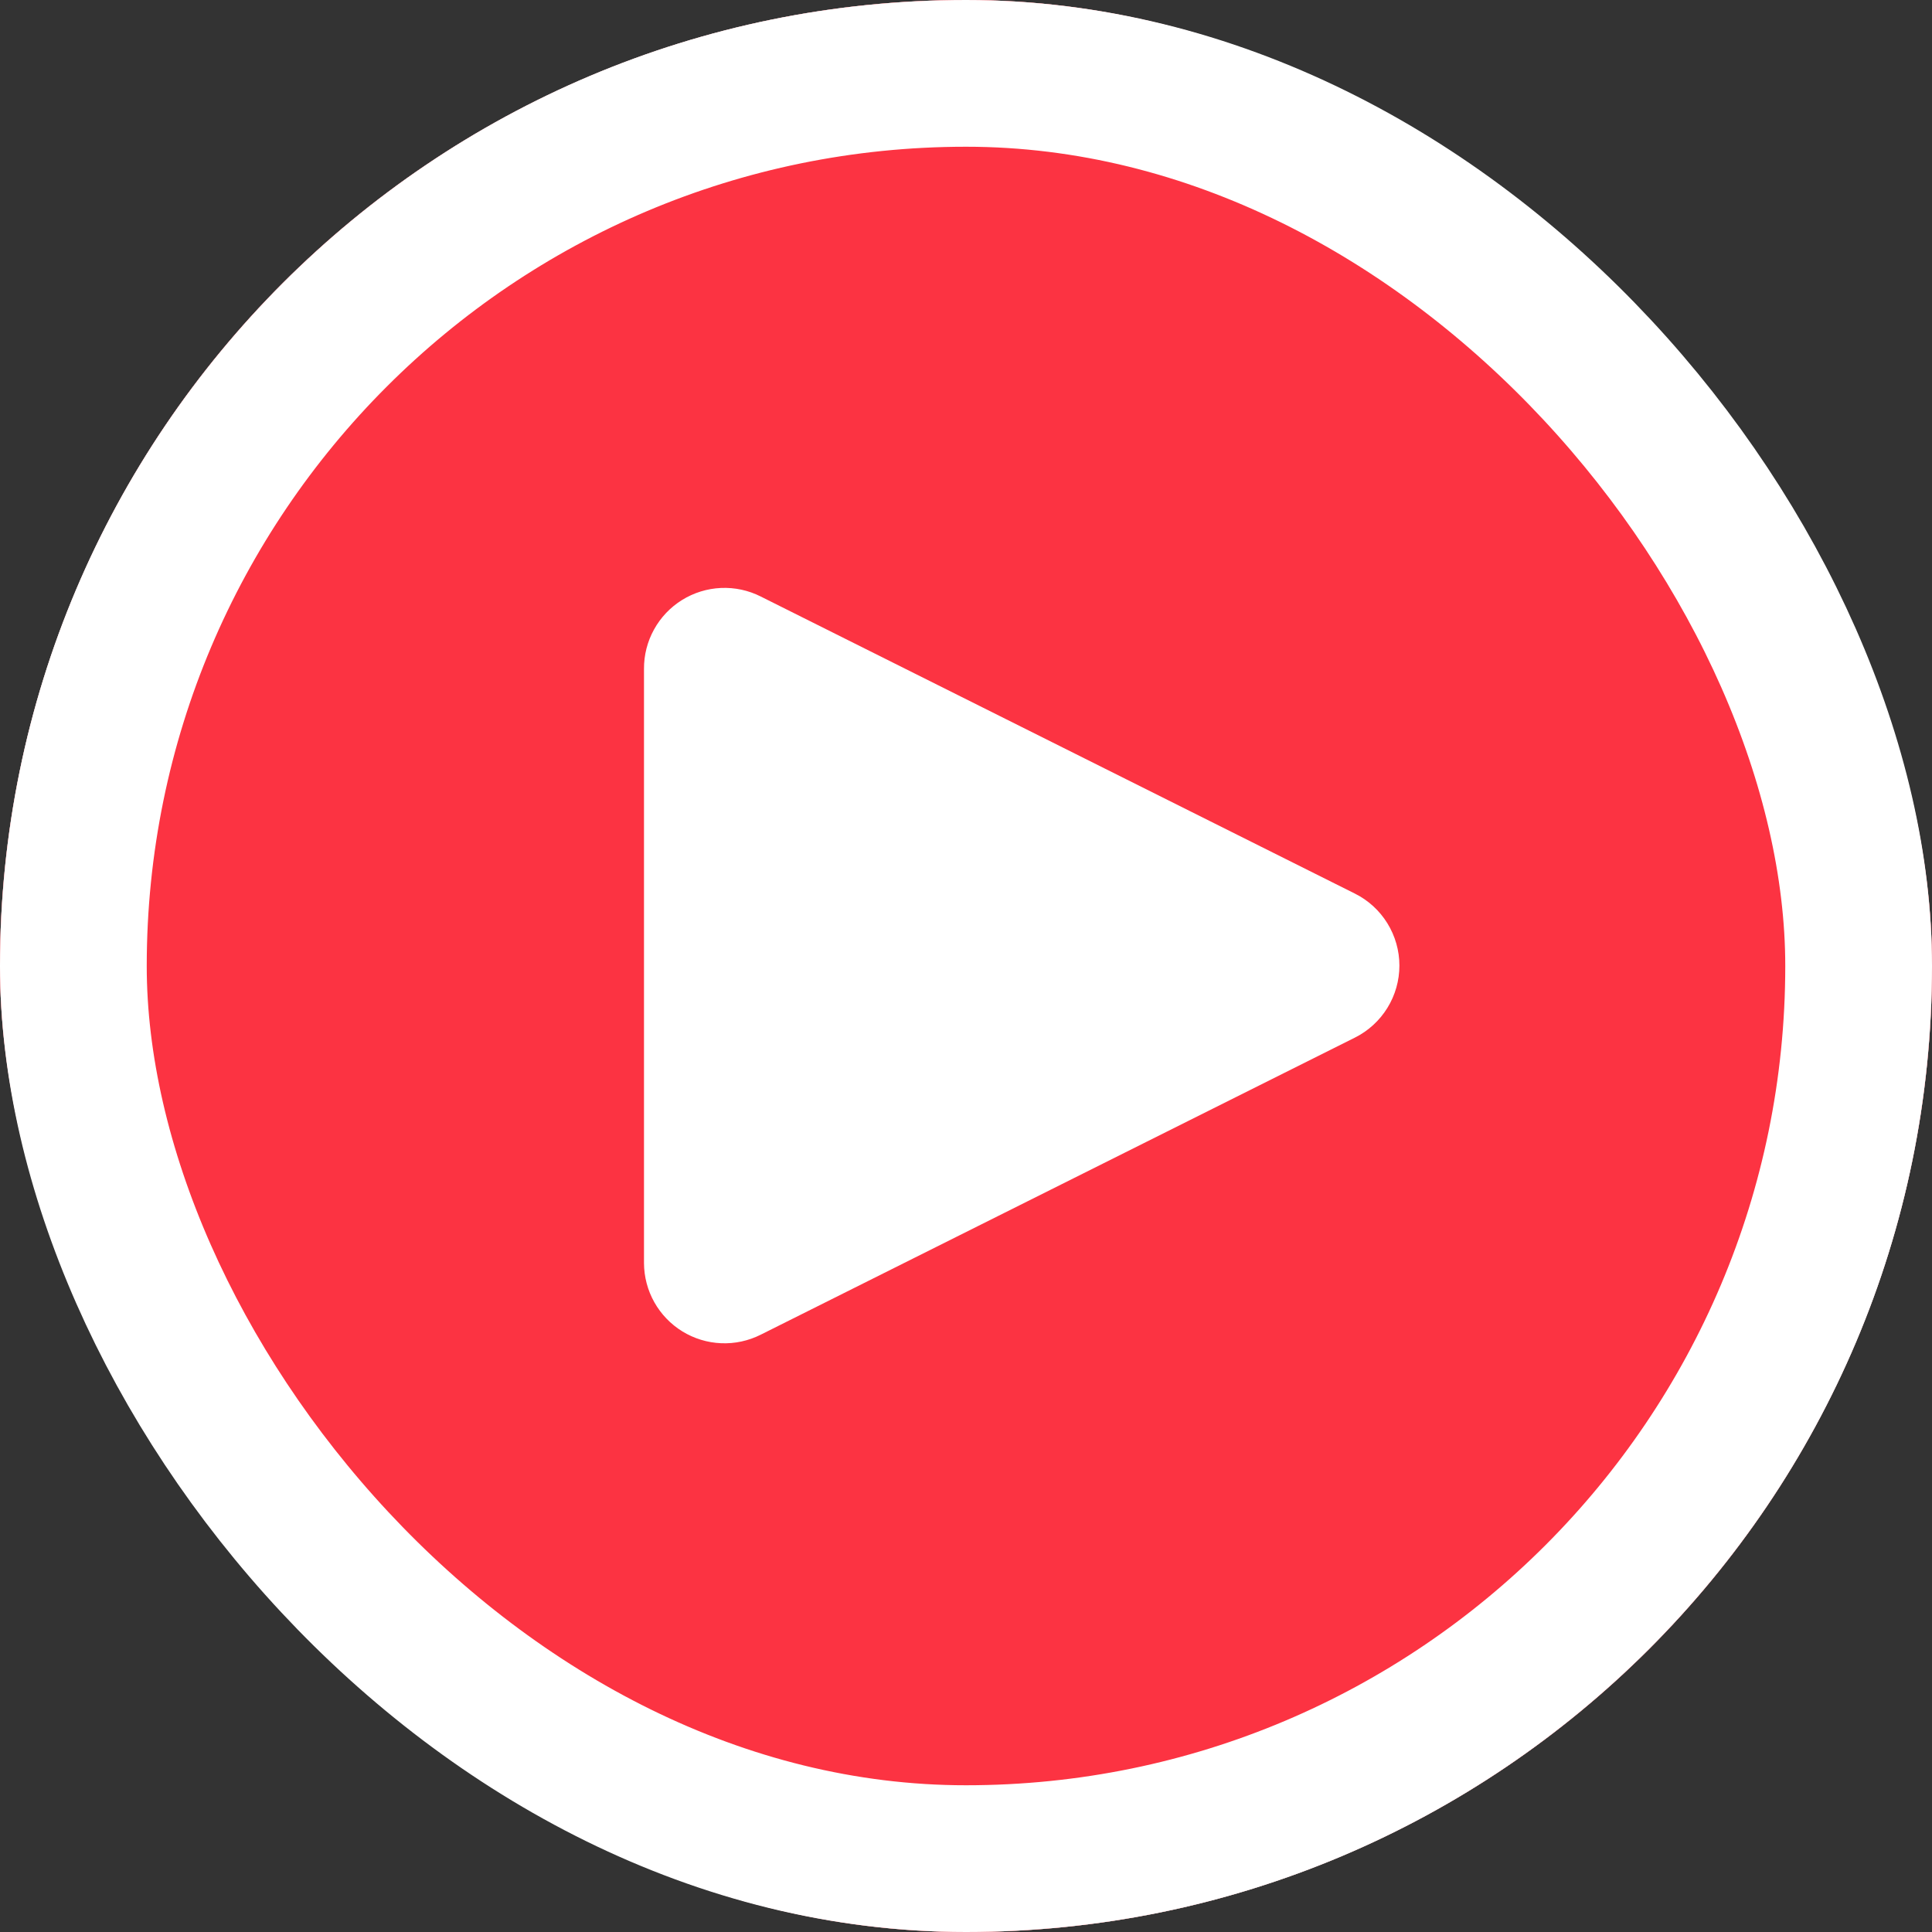
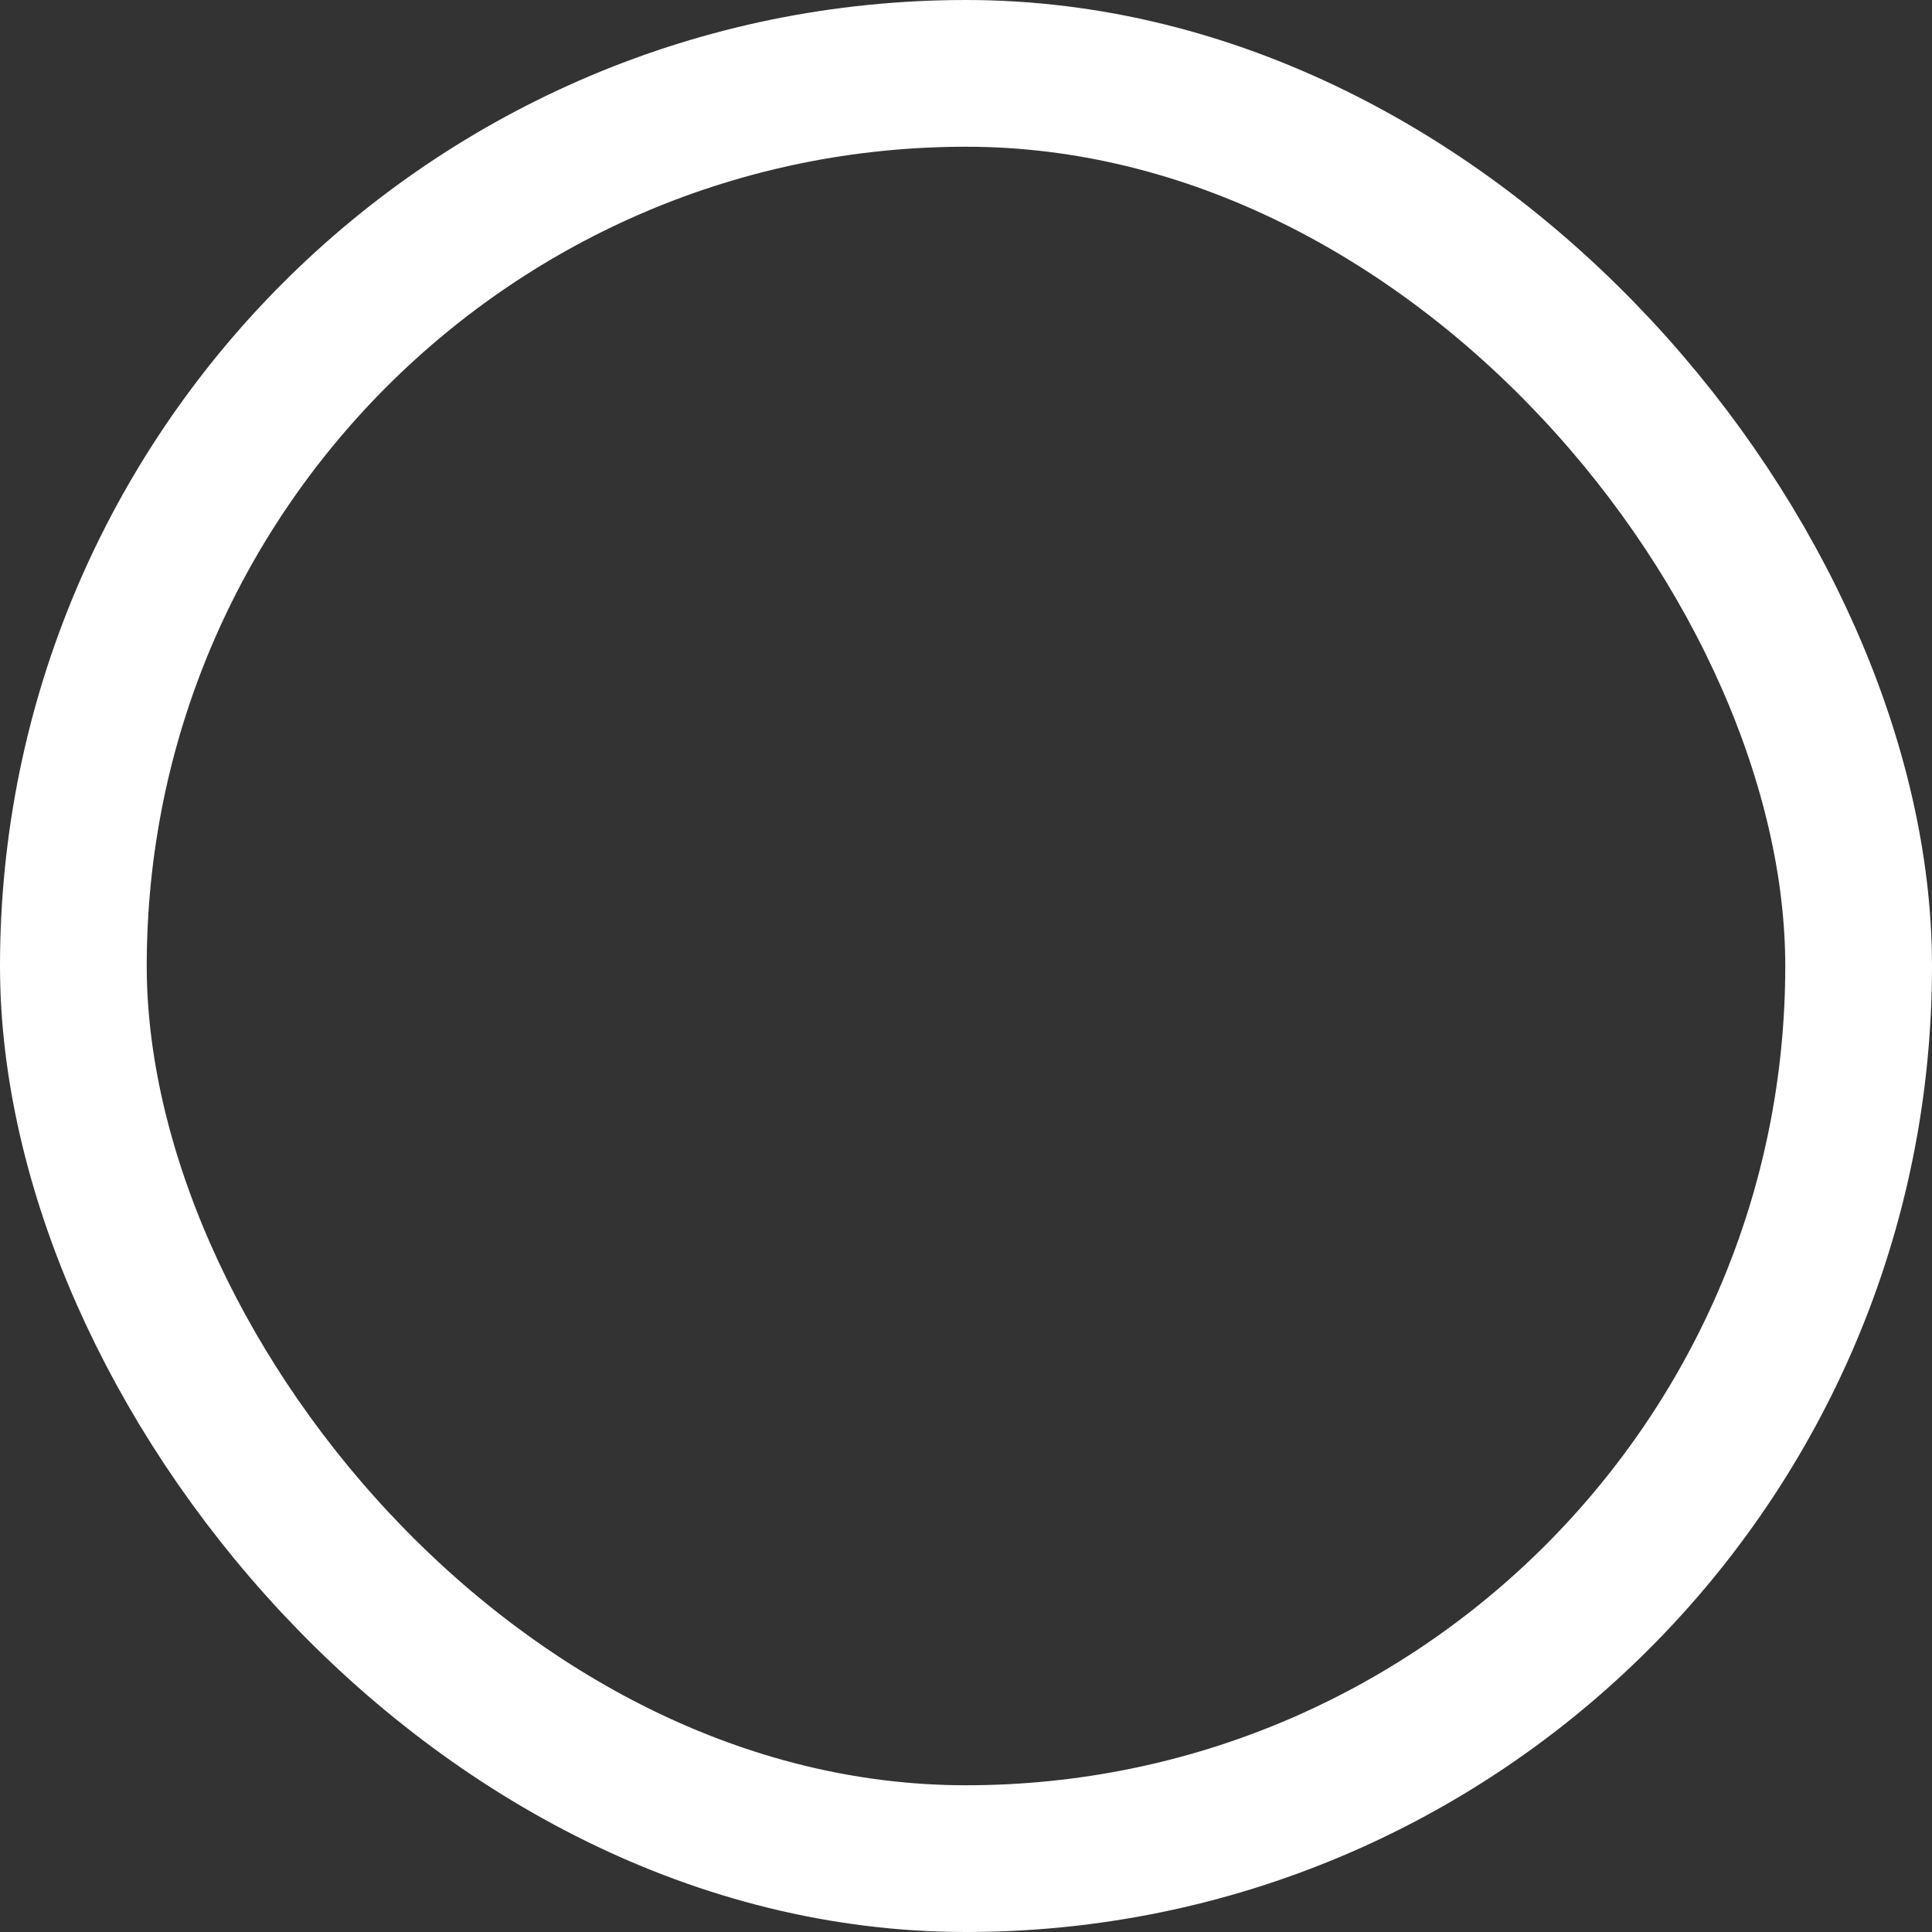
<svg xmlns="http://www.w3.org/2000/svg" width="79" height="79" viewBox="0 0 79 79" fill="none">
  <rect x="0" y="0" width="79" height="79" fill="#333333" stroke="none" />
  <g clip-path="url(#clip0_8407_1575)">
    <rect width="79" height="79" rx="39.5" fill="white" />
-     <path d="M39.5 0C29.024 0 18.977 4.162 11.569 11.569C4.162 18.977 0 29.024 0 39.5C0 49.976 4.162 60.023 11.569 67.431C18.977 74.838 29.024 79 39.5 79C49.976 79 60.023 74.838 67.431 67.431C74.838 60.023 79 49.976 79 39.5C79 29.024 74.838 18.977 67.431 11.569C60.023 4.162 49.976 0 39.5 0ZM55.399 42.43L31.106 54.576C30.605 54.828 30.048 54.949 29.487 54.925C28.927 54.902 28.381 54.735 27.903 54.442C27.425 54.148 27.03 53.737 26.755 53.248C26.48 52.759 26.335 52.207 26.333 51.646V27.354C26.329 26.79 26.47 26.234 26.743 25.741C27.015 25.247 27.41 24.831 27.889 24.534C28.368 24.237 28.916 24.067 29.479 24.042C30.042 24.017 30.603 24.137 31.106 24.391L55.399 36.538C55.947 36.81 56.407 37.231 56.729 37.751C57.051 38.272 57.222 38.871 57.222 39.483C57.222 40.096 57.051 40.696 56.729 41.216C56.407 41.736 55.947 42.157 55.399 42.43Z" fill="#FC3342" />
+     <path d="M39.5 0C29.024 0 18.977 4.162 11.569 11.569C4.162 18.977 0 29.024 0 39.5C0 49.976 4.162 60.023 11.569 67.431C18.977 74.838 29.024 79 39.5 79C49.976 79 60.023 74.838 67.431 67.431C74.838 60.023 79 49.976 79 39.5C79 29.024 74.838 18.977 67.431 11.569C60.023 4.162 49.976 0 39.5 0ZM55.399 42.43L31.106 54.576C30.605 54.828 30.048 54.949 29.487 54.925C28.927 54.902 28.381 54.735 27.903 54.442C27.425 54.148 27.03 53.737 26.755 53.248C26.48 52.759 26.335 52.207 26.333 51.646V27.354C26.329 26.79 26.47 26.234 26.743 25.741C27.015 25.247 27.41 24.831 27.889 24.534C30.042 24.017 30.603 24.137 31.106 24.391L55.399 36.538C55.947 36.81 56.407 37.231 56.729 37.751C57.051 38.272 57.222 38.871 57.222 39.483C57.222 40.096 57.051 40.696 56.729 41.216C56.407 41.736 55.947 42.157 55.399 42.43Z" fill="#FC3342" />
  </g>
  <rect x="3" y="3" width="73" height="73" rx="36.5" stroke="white" stroke-width="6" />
  <defs>
    <clipPath id="clip0_8407_1575">
-       <rect width="79" height="79" rx="39.5" fill="white" />
-     </clipPath>
+       </clipPath>
  </defs>
</svg>